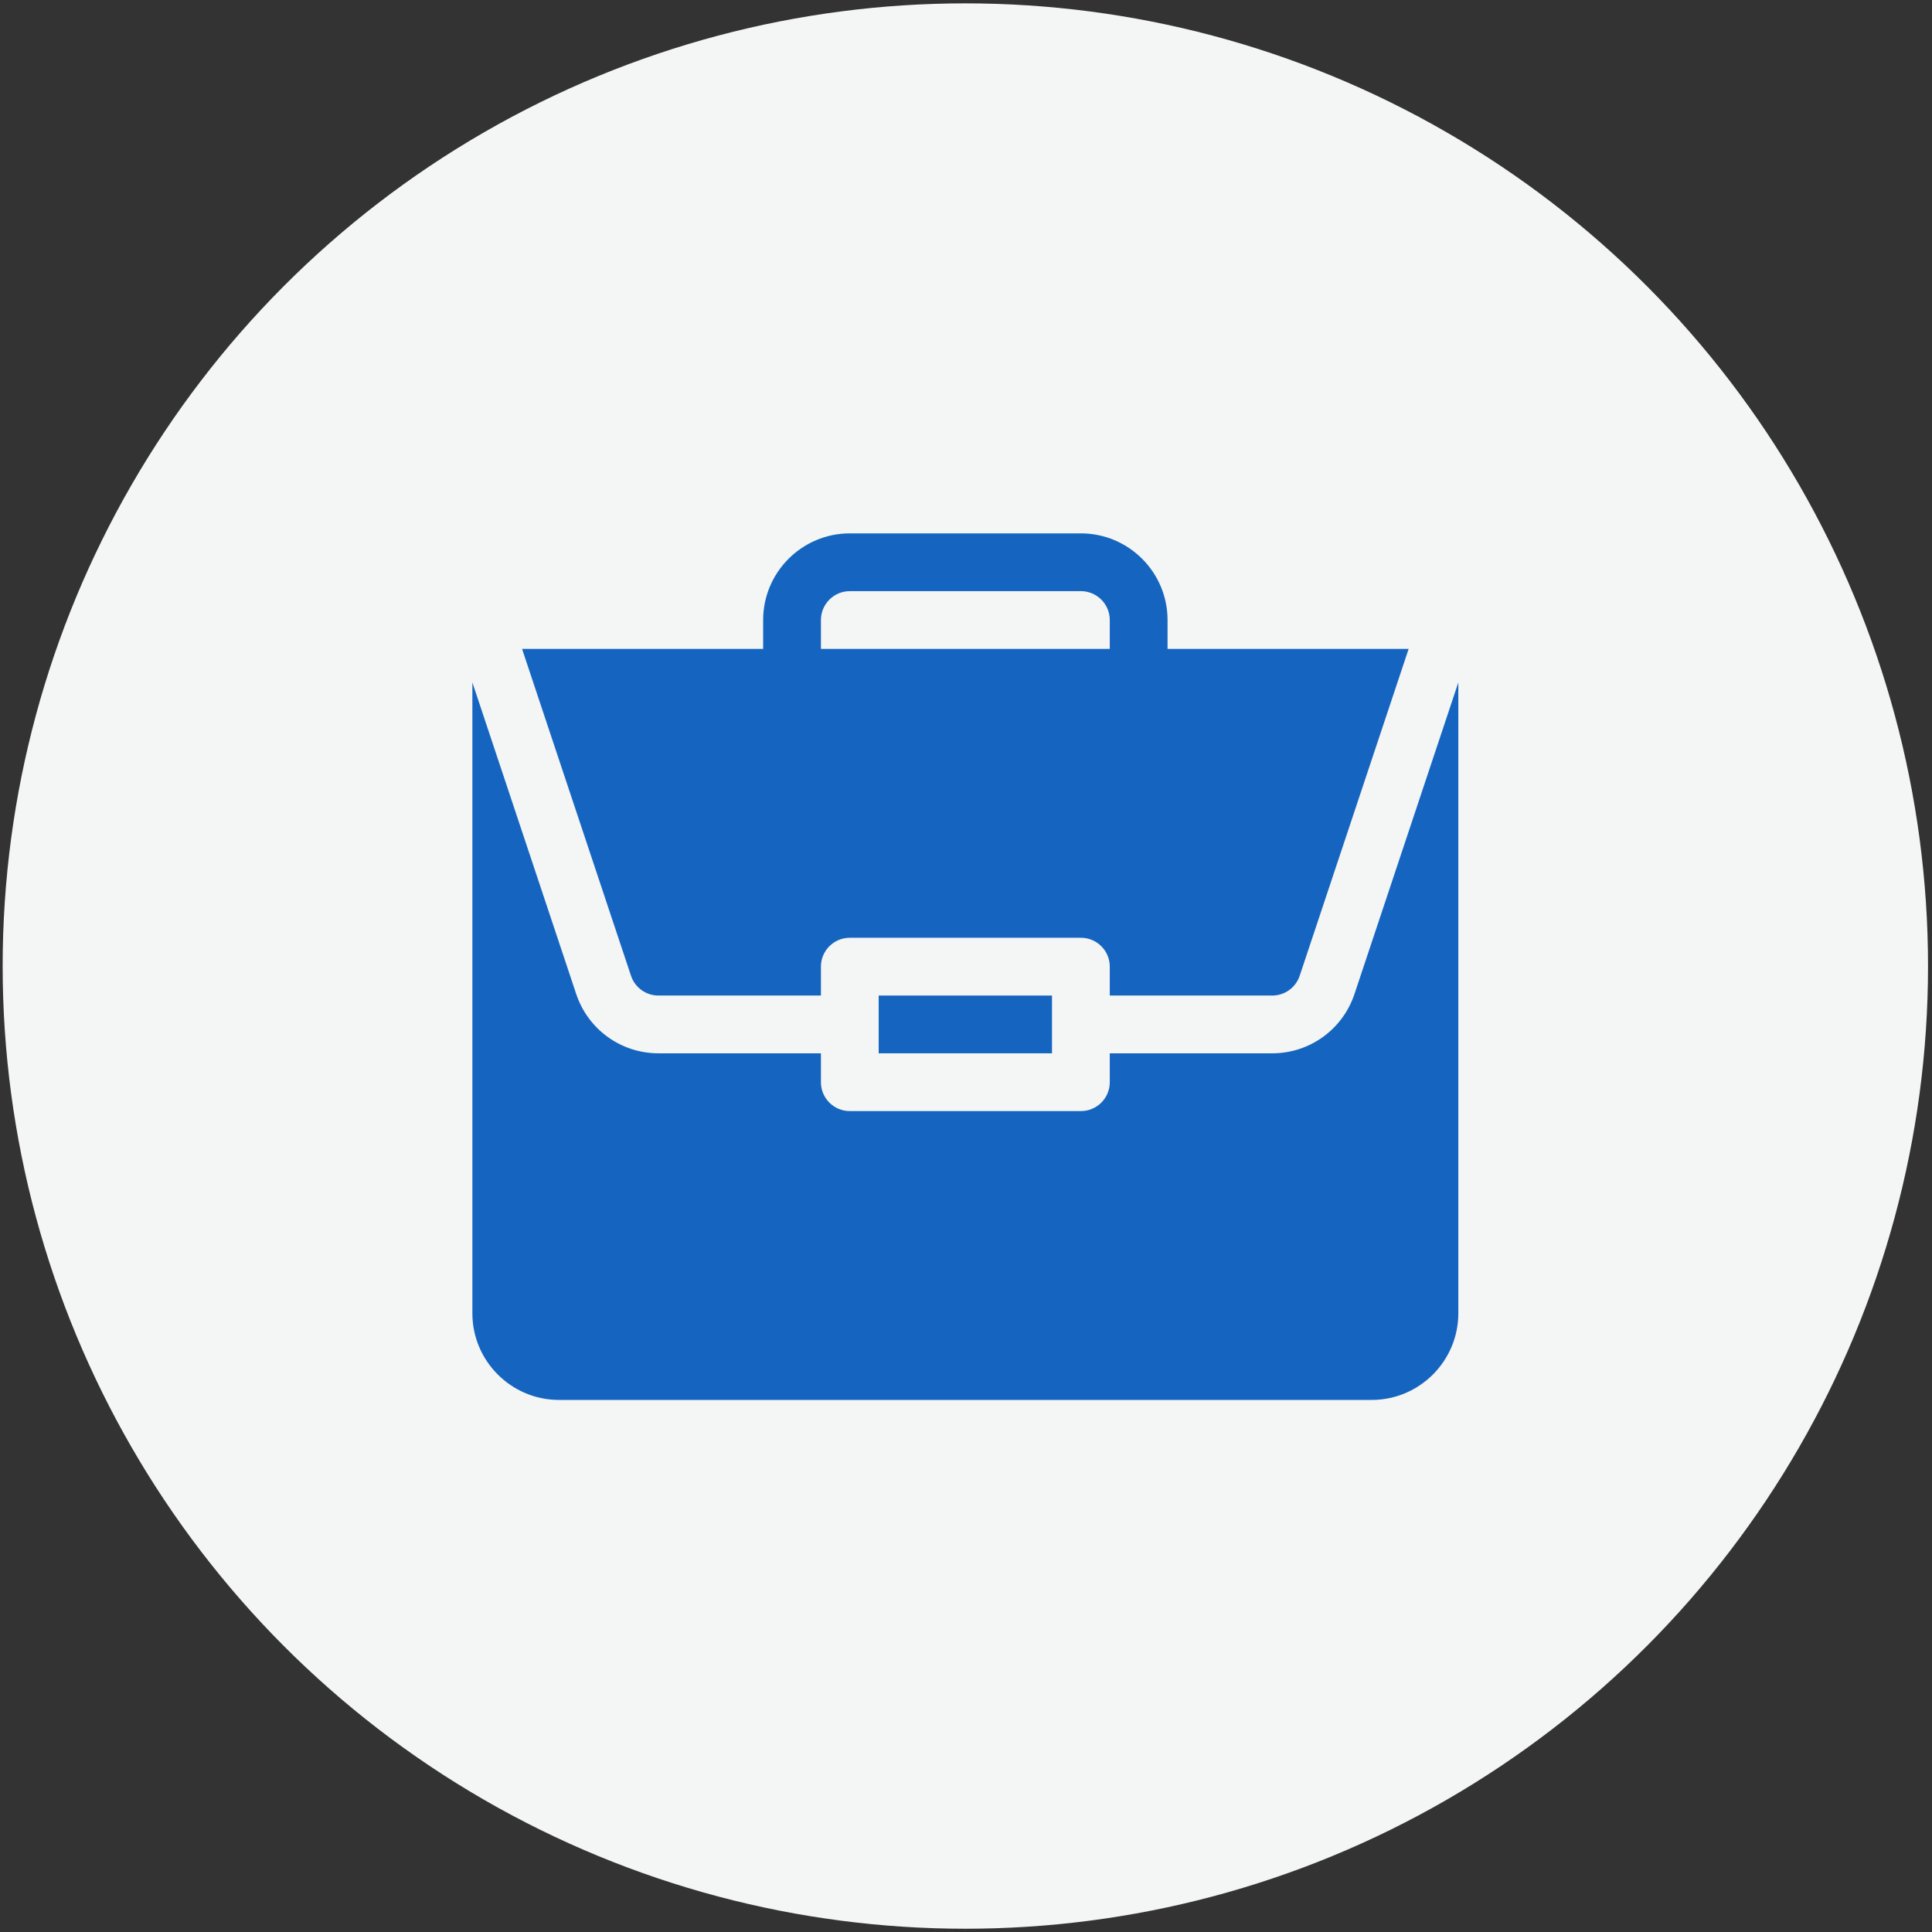
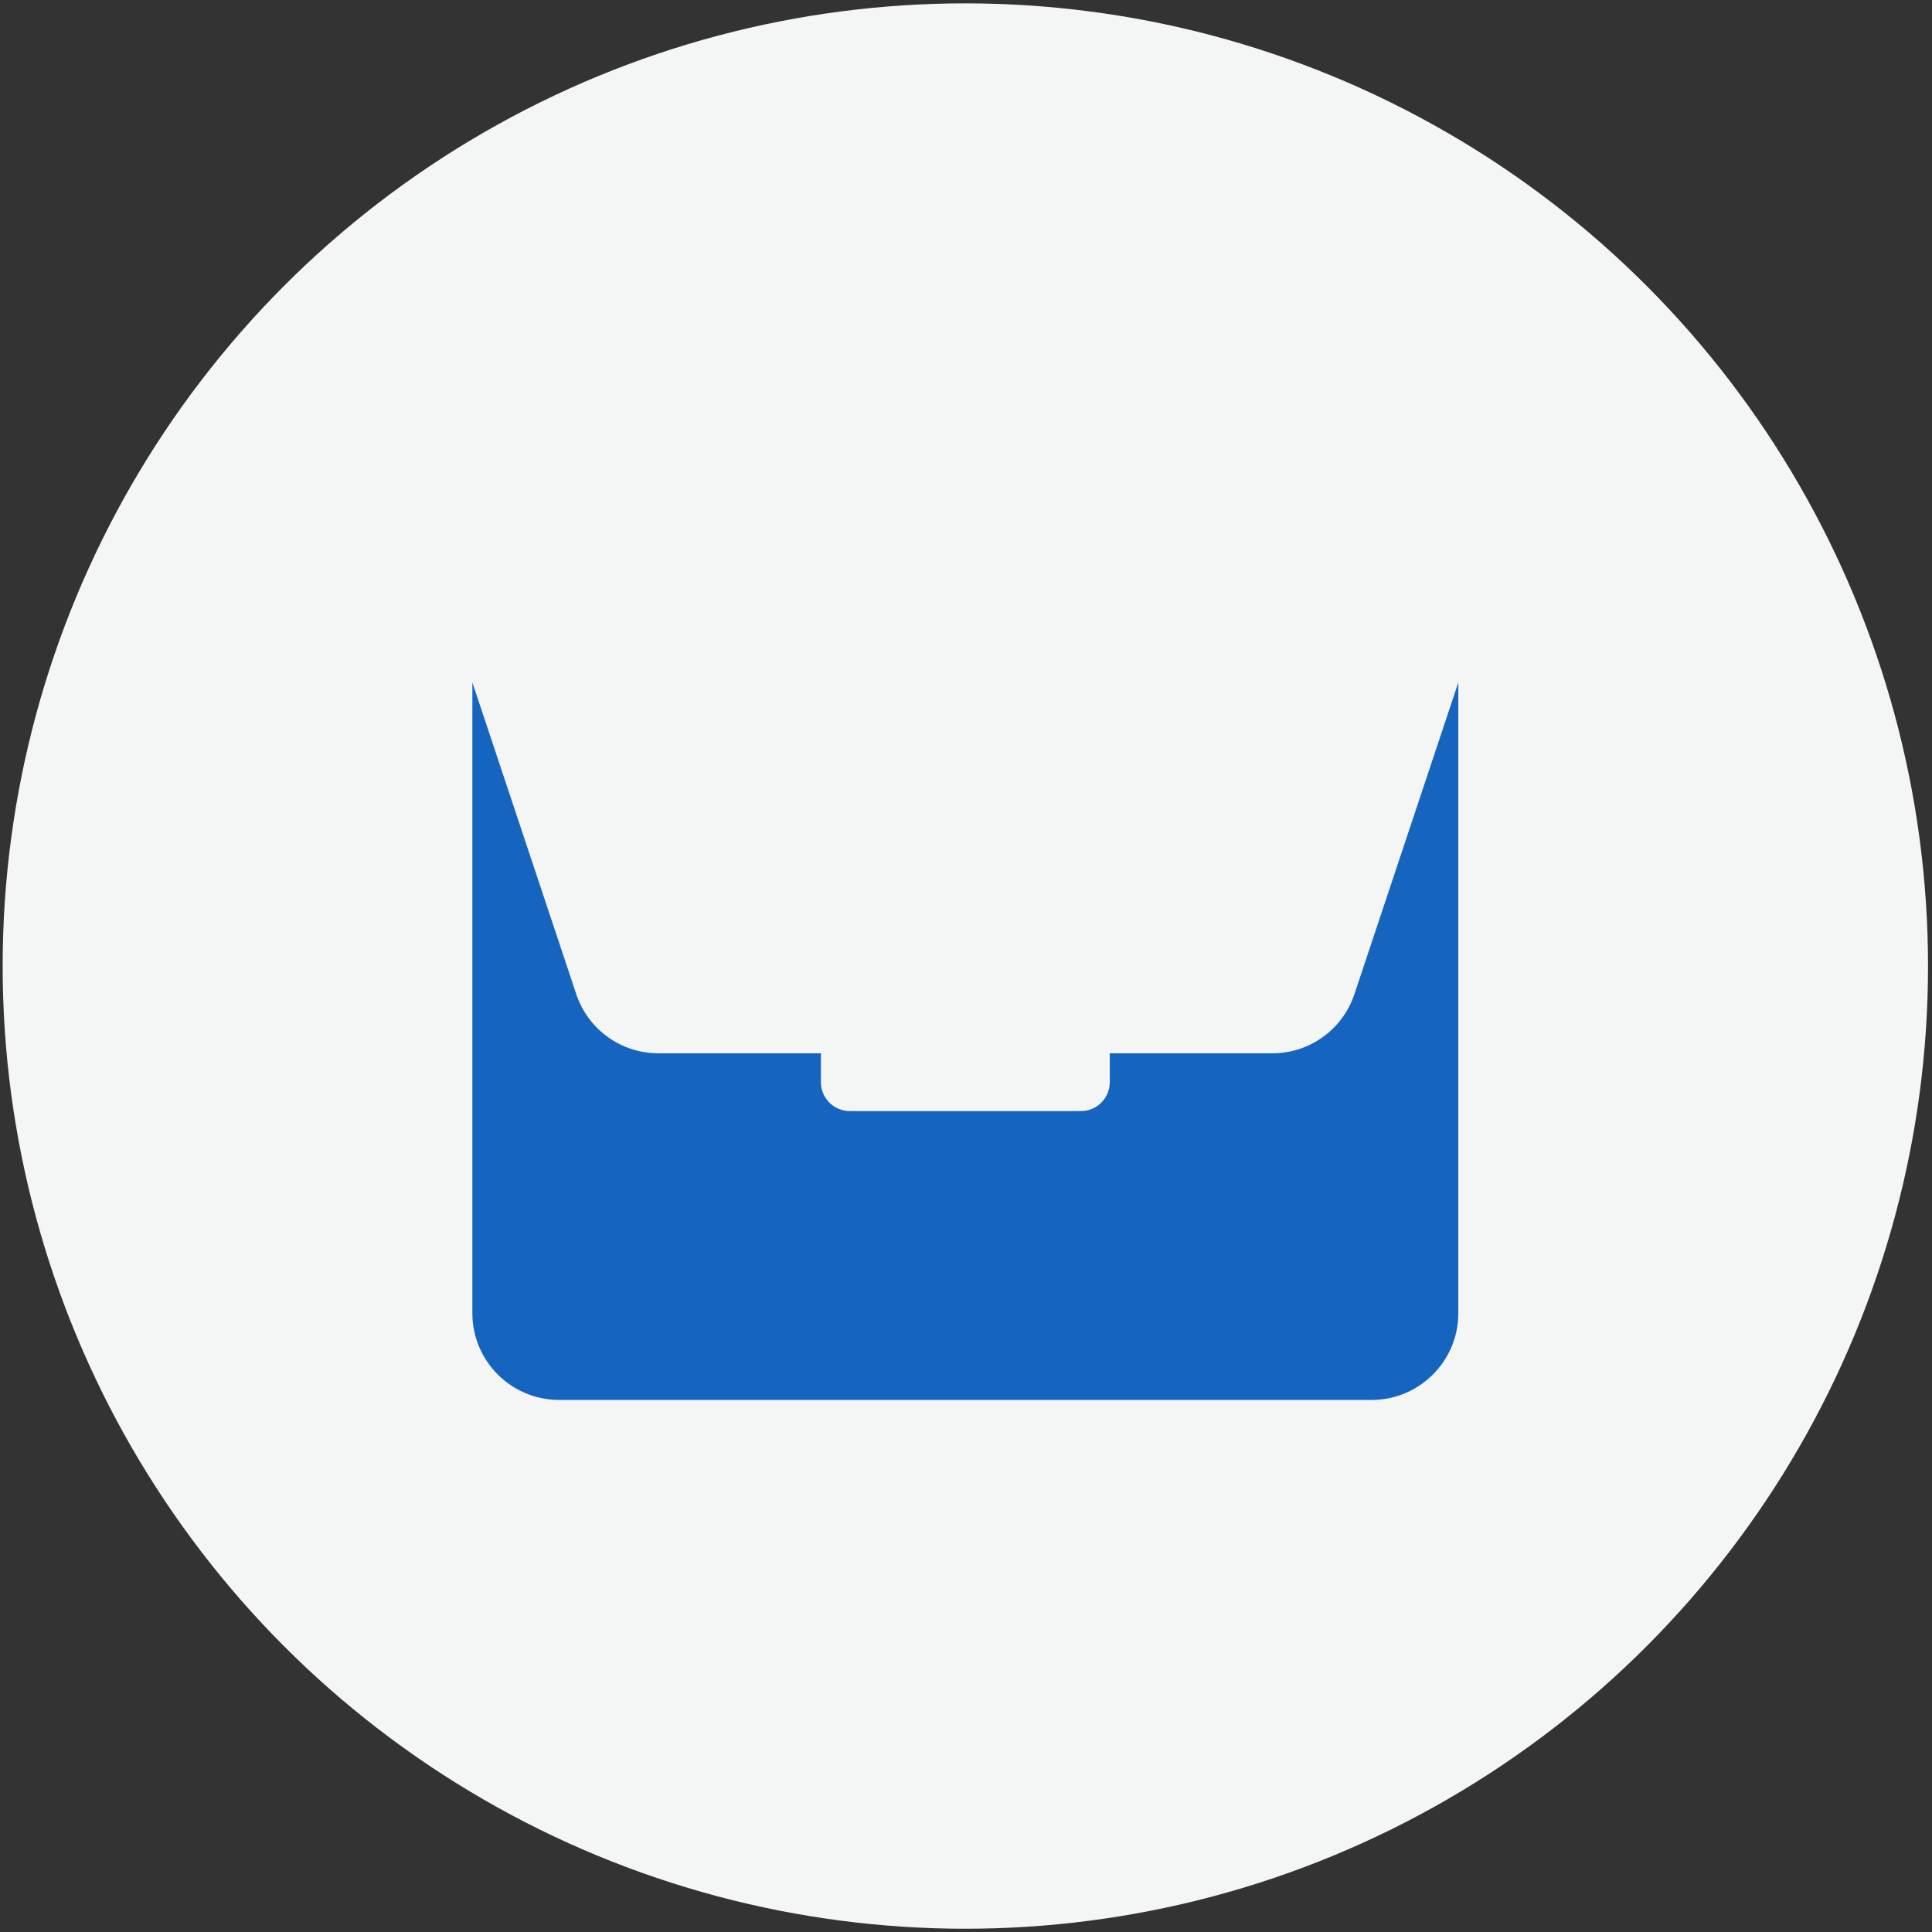
<svg xmlns="http://www.w3.org/2000/svg" xml:space="preserve" width="210mm" height="210mm" version="1.1" style="shape-rendering:geometricPrecision; text-rendering:geometricPrecision; image-rendering:optimizeQuality; fill-rule:evenodd; clip-rule:evenodd" viewBox="0 0 21000 21000">
  <rect x="0" y="0" width="21000" height="21000" fill="#333333" stroke="none" />
  <defs>
    <style type="text/css">
   
    .fil1 {fill:#1565C0}
    .fil0 {fill:#F4F5F5}
   
  </style>
  </defs>
  <g id="Слой_x0020_1">
    <circle class="fil0" cx="10492.87" cy="10500.53" r="10464" />
    <g id="work.svg">
-       <path class="fil1" d="M9550.96 10821.1l1883.81 0 0 627.94 -1883.81 0 0 -627.94zm0 0z" />
      <path class="fil1" d="M13828.88 11449.04l-1766.17 0 0 313.96c0,173.51 -140.46,313.97 -313.96,313.97l-2511.76 0.01c-173.51,0 -313.97,-140.47 -313.97,-313.97l0 -313.97 -1766.17 0c-405.95,0 -764.97,-258.78 -893.5,-643.89l-1128.9 -3387.27 0 6856.89c0,519.35 422.55,941.9 941.91,941.9l8833.02 0.01c519.35,0 941.9,-422.55 941.9,-941.91l0 -6856.64 -1128.98 3387.03c-128.45,385.1 -487.47,643.88 -893.42,643.88l0 0zm0 0z" />
-       <path class="fil1" d="M11748.75 5797.58l-2511.76 0c-519.36,0 -941.91,422.55 -941.91,941.91l0 313.97 -2620.42 0 1184.17 3553.01c42.93,128.45 162.79,214.63 298.03,214.63l1766.16 0 0 -313.97c0,-173.5 140.46,-313.97 313.97,-313.97l2511.76 0c173.5,0 313.96,140.47 313.96,313.97l0 313.97 1766.17 0c135.24,0 255.1,-86.18 298.02,-214.63l1184.26 -3553.01 -2620.51 0 0 -313.97c0,-519.36 -422.55,-941.9 -941.9,-941.9l0 -0.01zm-2825.73 1255.88l0 -313.97c0,-173.25 140.71,-313.96 313.97,-313.96l2511.76 -0.01c173.25,0 313.96,140.71 313.96,313.97l0 313.97 -3139.69 0zm0 0z" />
    </g>
  </g>
</svg>